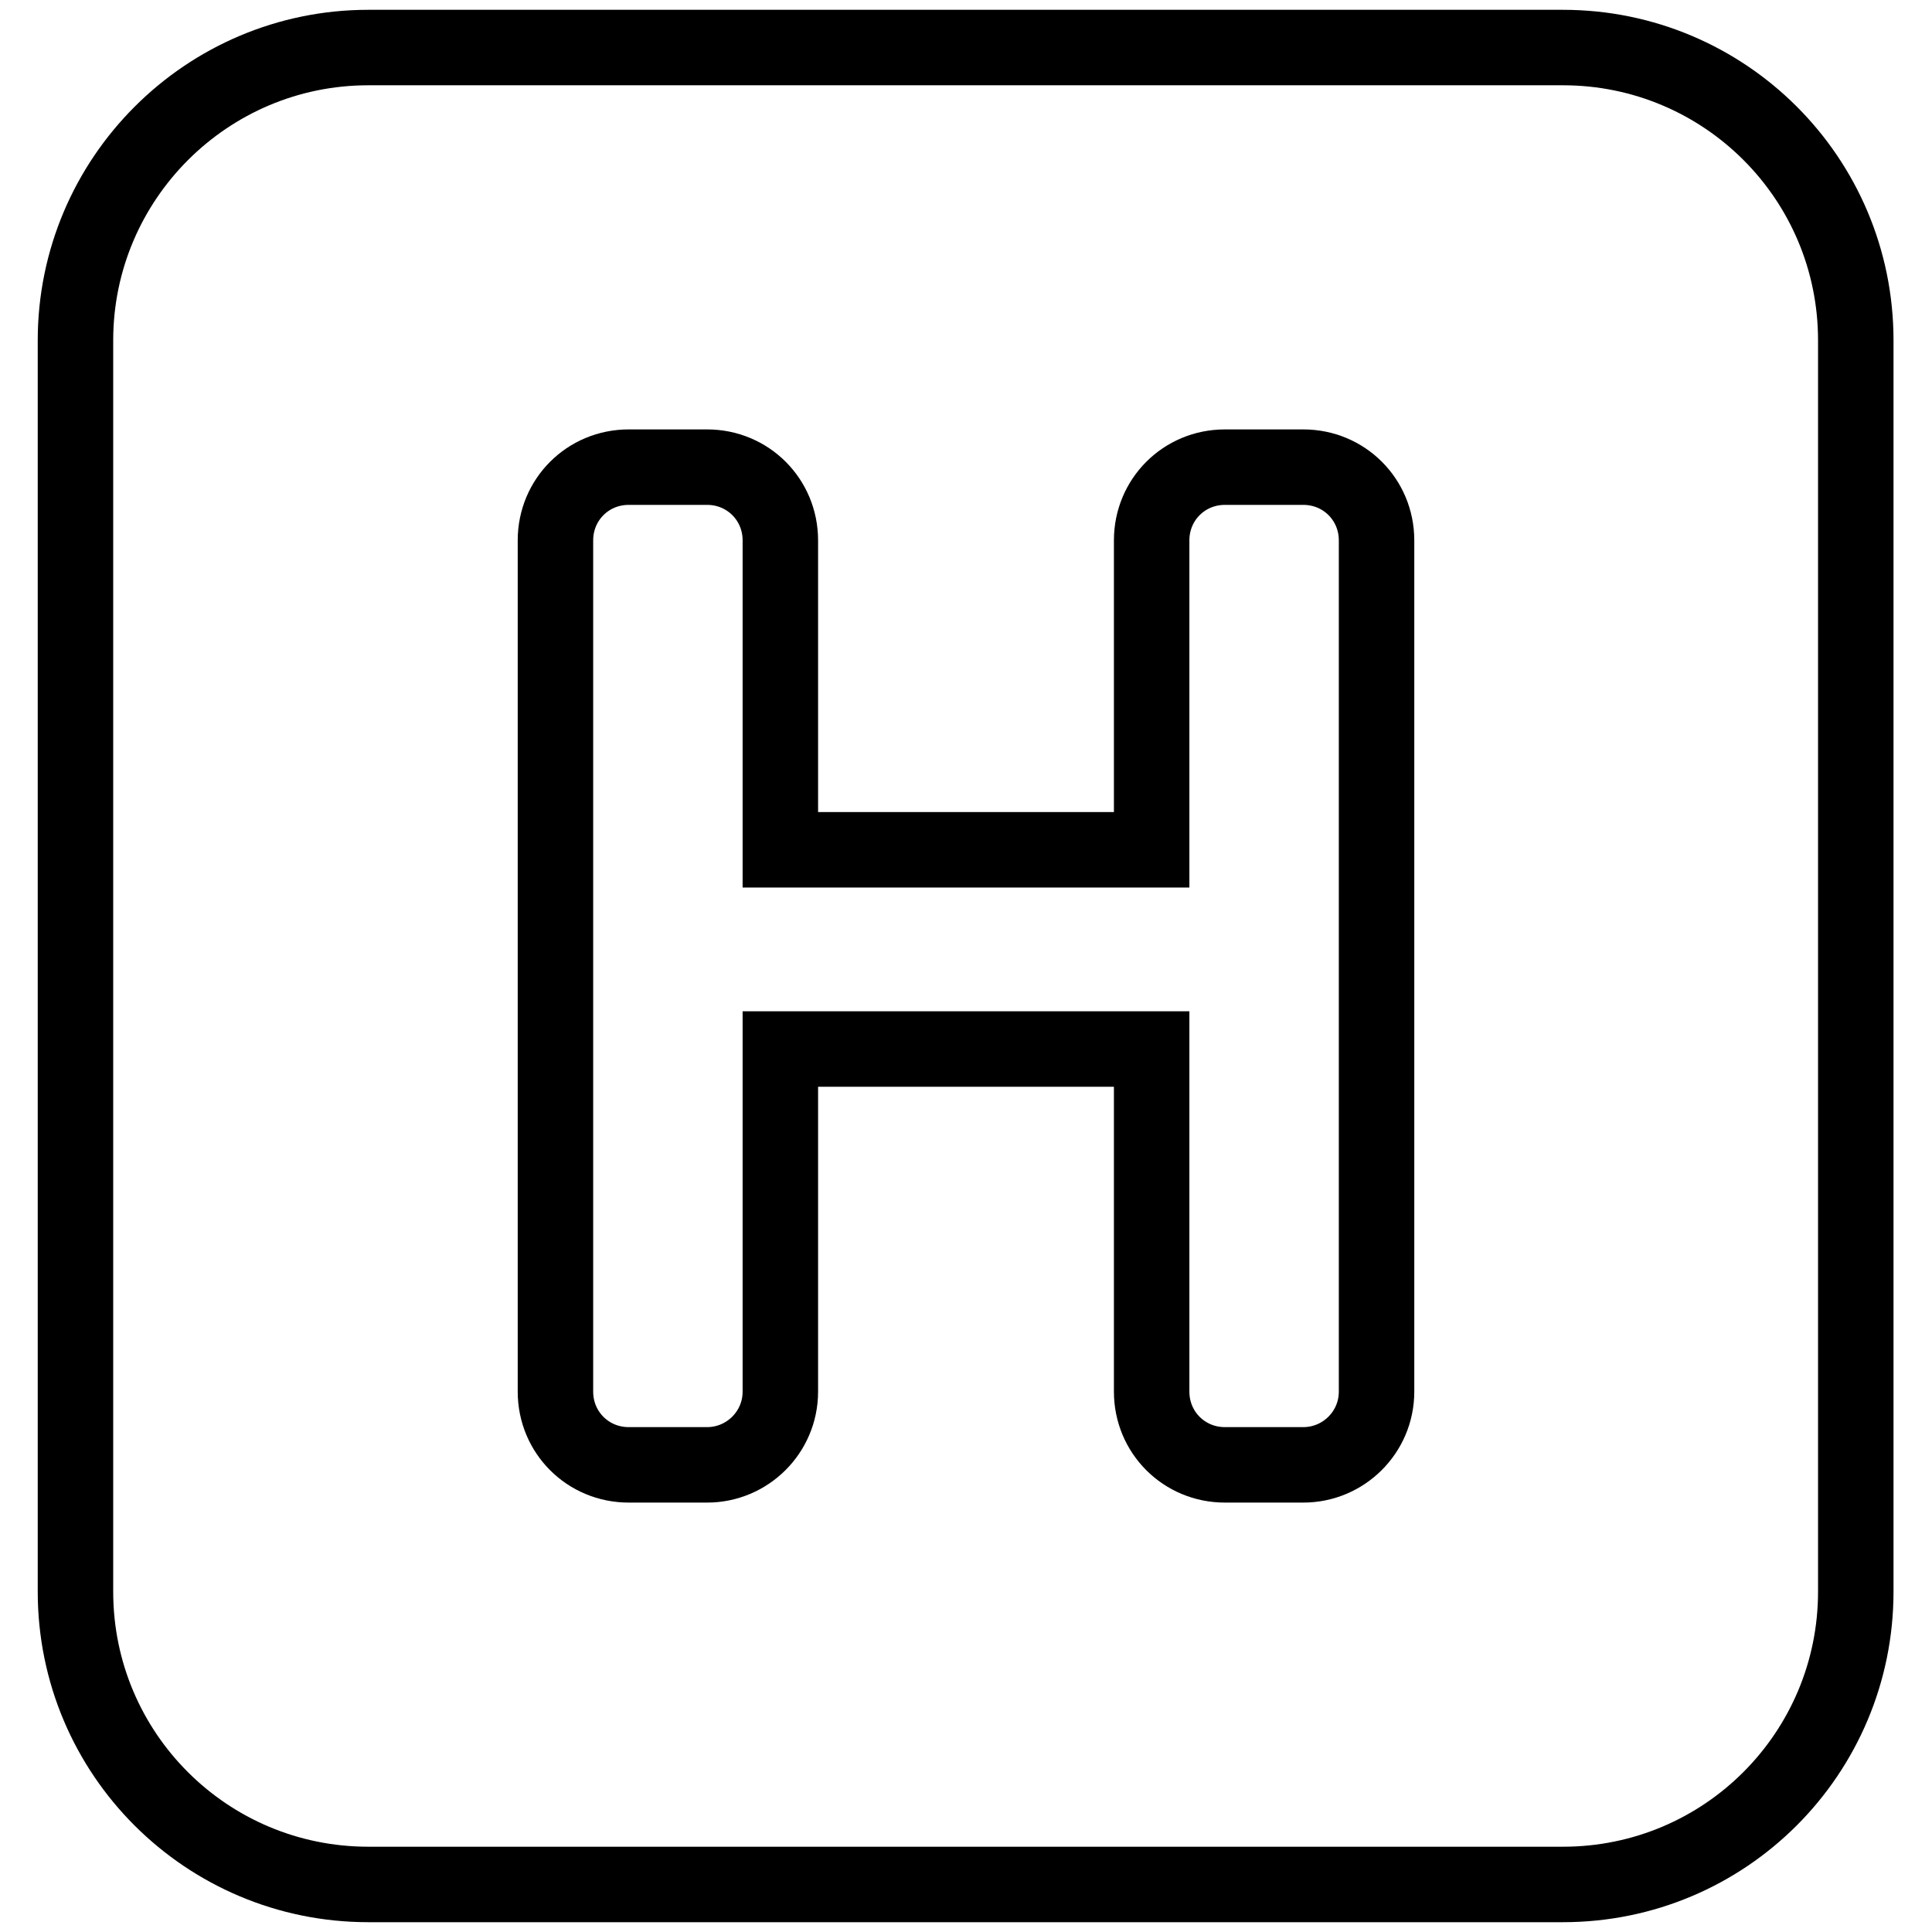
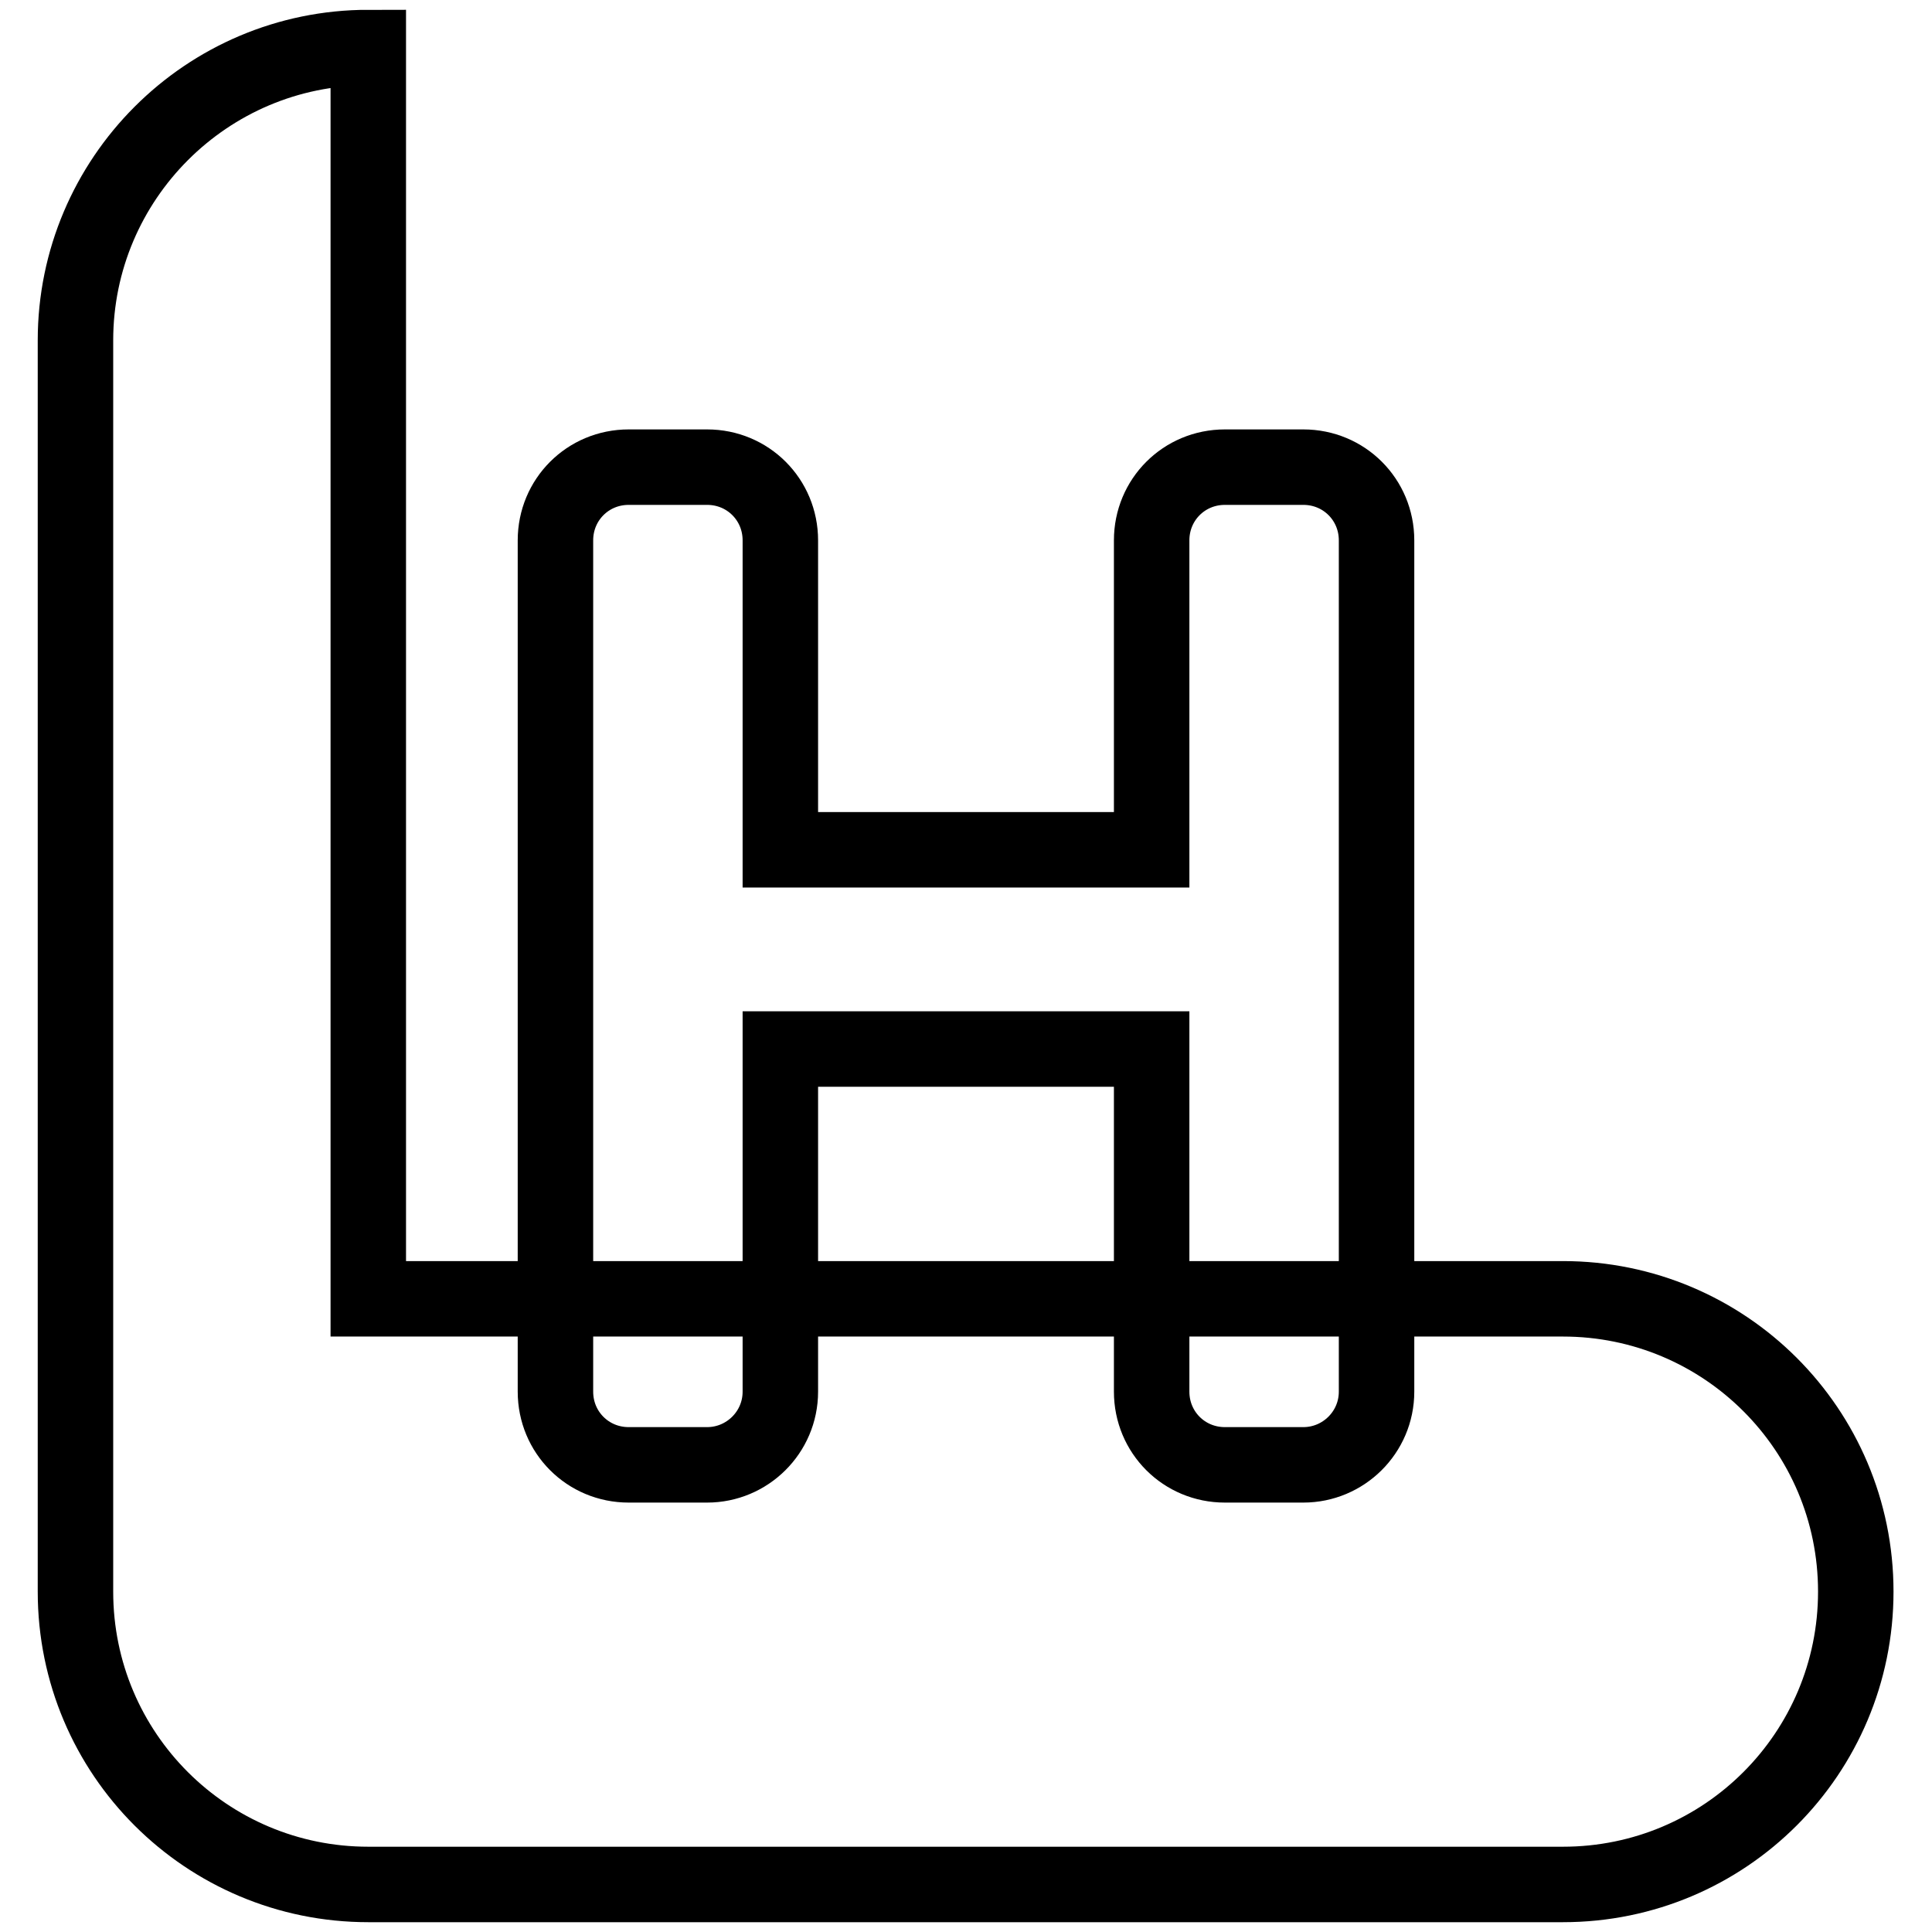
<svg xmlns="http://www.w3.org/2000/svg" version="1.1" x="0px" y="0px" viewBox="0 0 256 256" enable-background="new 0 0 256 256" xml:space="preserve">
  <g>
-     <path stroke-width="10" fill-opacity="0" stroke="#000000" d="M48.8,6.3C27.4,6.3,10,23.7,10,45.1v165.8c0,21.5,17.4,38.8,38.8,38.8h158.3c21.5,0,38.8-17.4,38.8-38.8 l0,0V45.1c0-21.5-17.4-38.8-38.8-38.8H48.8z M182.4,184.4c0,5.4-4.4,9.7-9.7,9.7h-10.4c-5.4,0-9.7-4.3-9.7-9.7c0,0,0,0,0,0v-45.4 h-49.2v45.4c0,5.4-4.4,9.7-9.7,9.7H83.3c-5.4,0-9.7-4.3-9.7-9.7c0,0,0,0,0,0V71.6c0-5.4,4.3-9.7,9.7-9.7h10.4 c5.4,0,9.7,4.3,9.7,9.7v41h49.2v-41c0-5.4,4.3-9.7,9.7-9.7h10.4c5.4,0,9.7,4.3,9.7,9.7L182.4,184.4L182.4,184.4z" />
+     <path stroke-width="10" fill-opacity="0" stroke="#000000" d="M48.8,6.3C27.4,6.3,10,23.7,10,45.1v165.8c0,21.5,17.4,38.8,38.8,38.8h158.3c21.5,0,38.8-17.4,38.8-38.8 l0,0c0-21.5-17.4-38.8-38.8-38.8H48.8z M182.4,184.4c0,5.4-4.4,9.7-9.7,9.7h-10.4c-5.4,0-9.7-4.3-9.7-9.7c0,0,0,0,0,0v-45.4 h-49.2v45.4c0,5.4-4.4,9.7-9.7,9.7H83.3c-5.4,0-9.7-4.3-9.7-9.7c0,0,0,0,0,0V71.6c0-5.4,4.3-9.7,9.7-9.7h10.4 c5.4,0,9.7,4.3,9.7,9.7v41h49.2v-41c0-5.4,4.3-9.7,9.7-9.7h10.4c5.4,0,9.7,4.3,9.7,9.7L182.4,184.4L182.4,184.4z" />
  </g>
</svg>